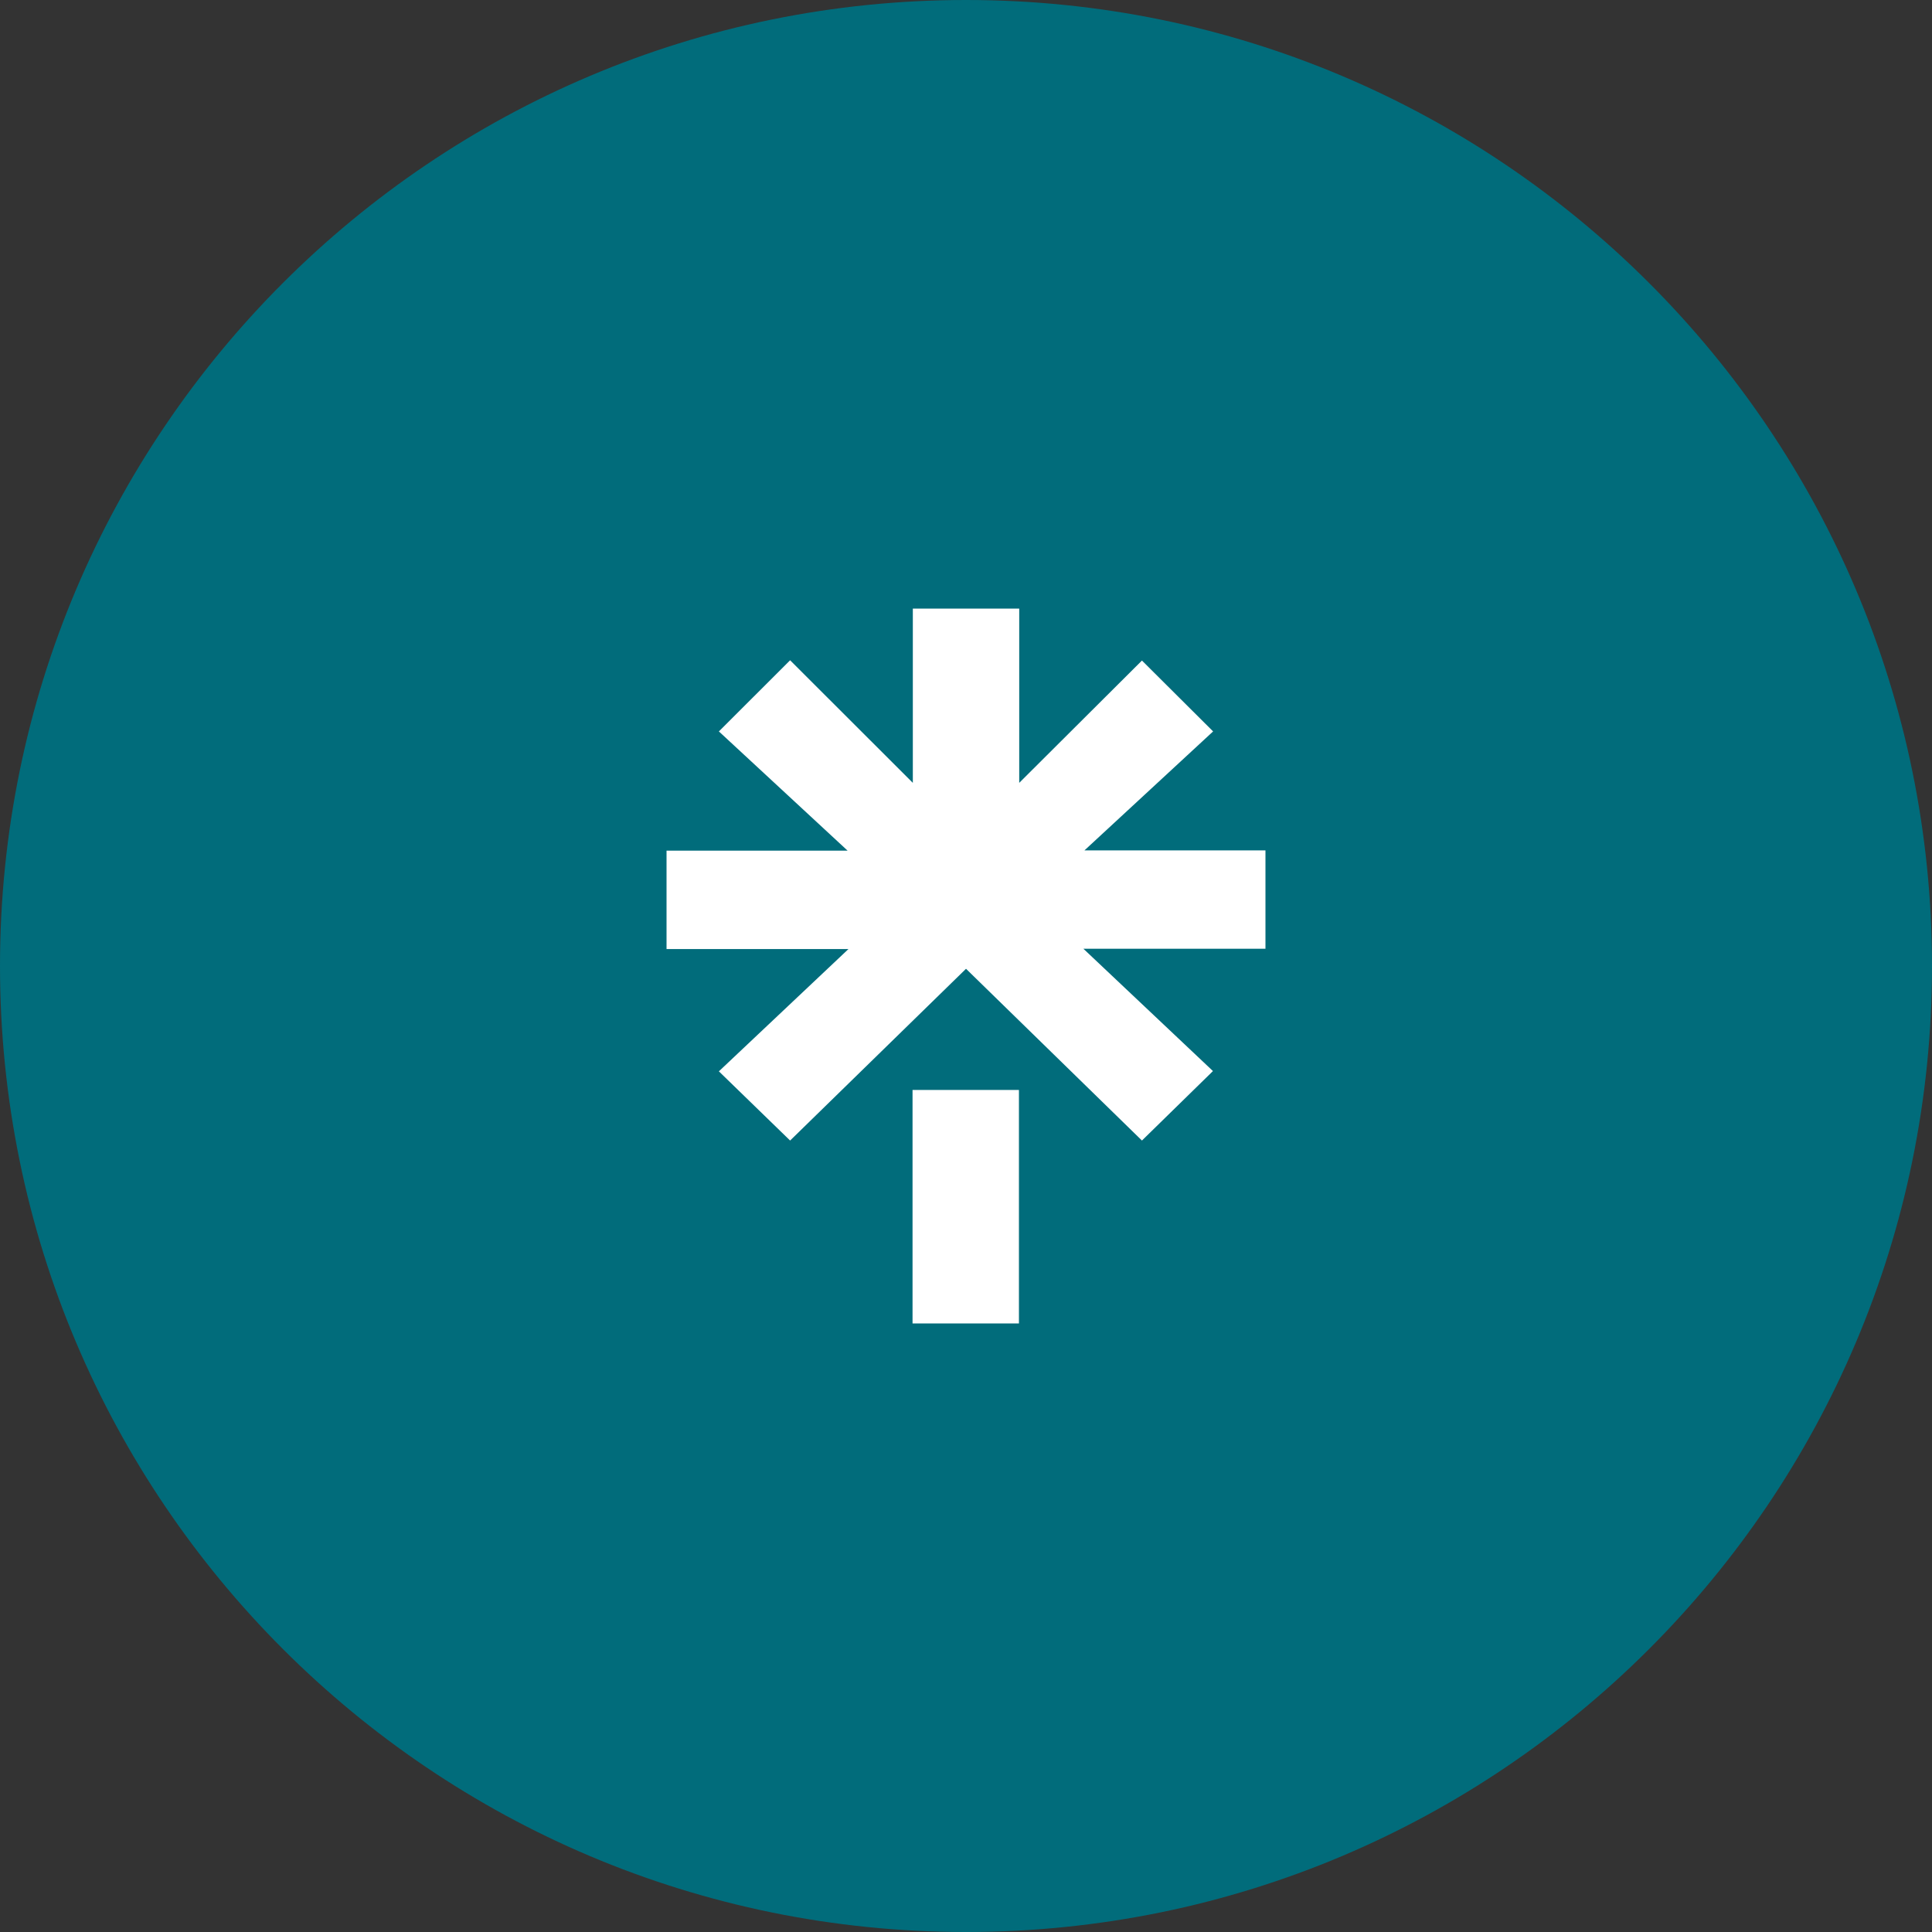
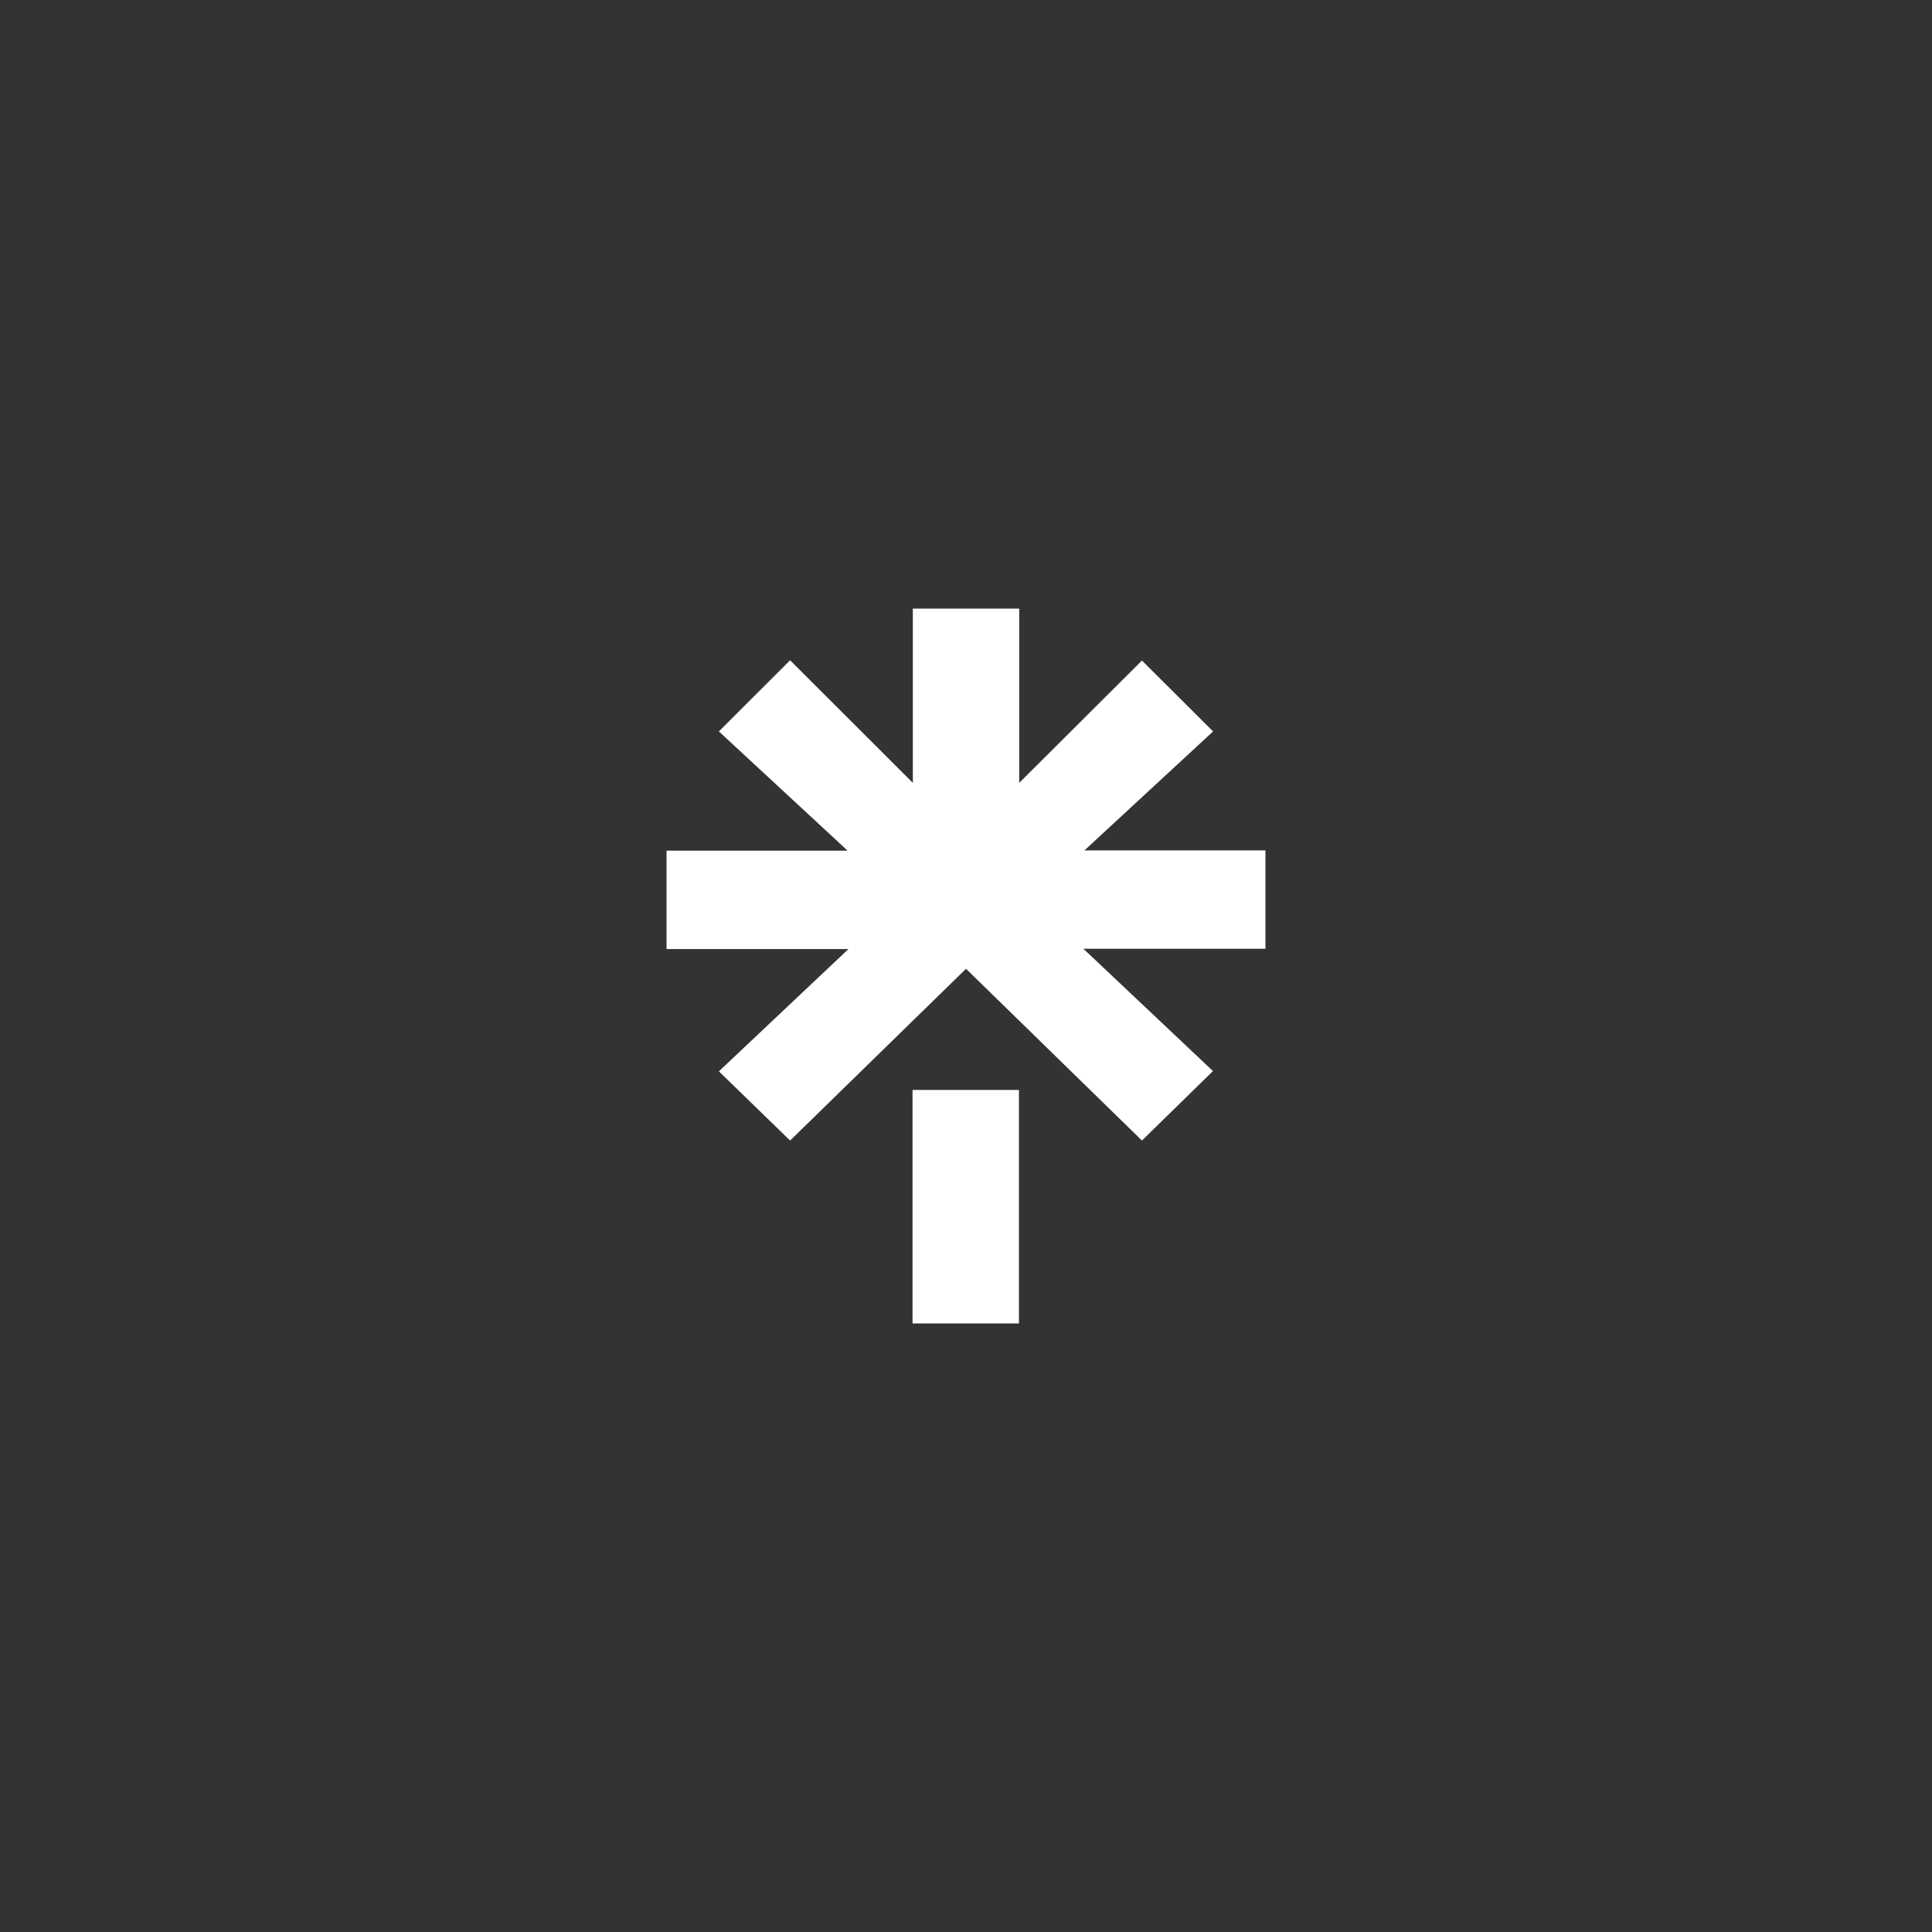
<svg xmlns="http://www.w3.org/2000/svg" width="100" height="100" viewBox="0 0 100 100" fill="none">
  <rect x="0" y="0" width="100" height="100" fill="#333333" stroke="none" />
-   <path d="M50 100C77.614 100 100 77.614 100 50C100 22.386 77.614 0 50 0C22.386 0 0 22.386 0 50C0 77.614 22.386 100 50 100Z" fill="#016C7B" />
  <path d="M47.233 56.416H52.74V68.5H47.233V56.416ZM34.5 44.03H43.872L37.209 37.858L40.896 34.176L47.248 40.52V31.5H52.755V40.52L59.107 34.19L62.79 37.858L56.131 44.016H65.5V49.108H56.078L62.782 55.438L59.107 59.034L50.001 50.144L40.896 59.034L37.209 55.452L43.916 49.123H34.5V44.03Z" fill="white" />
</svg>